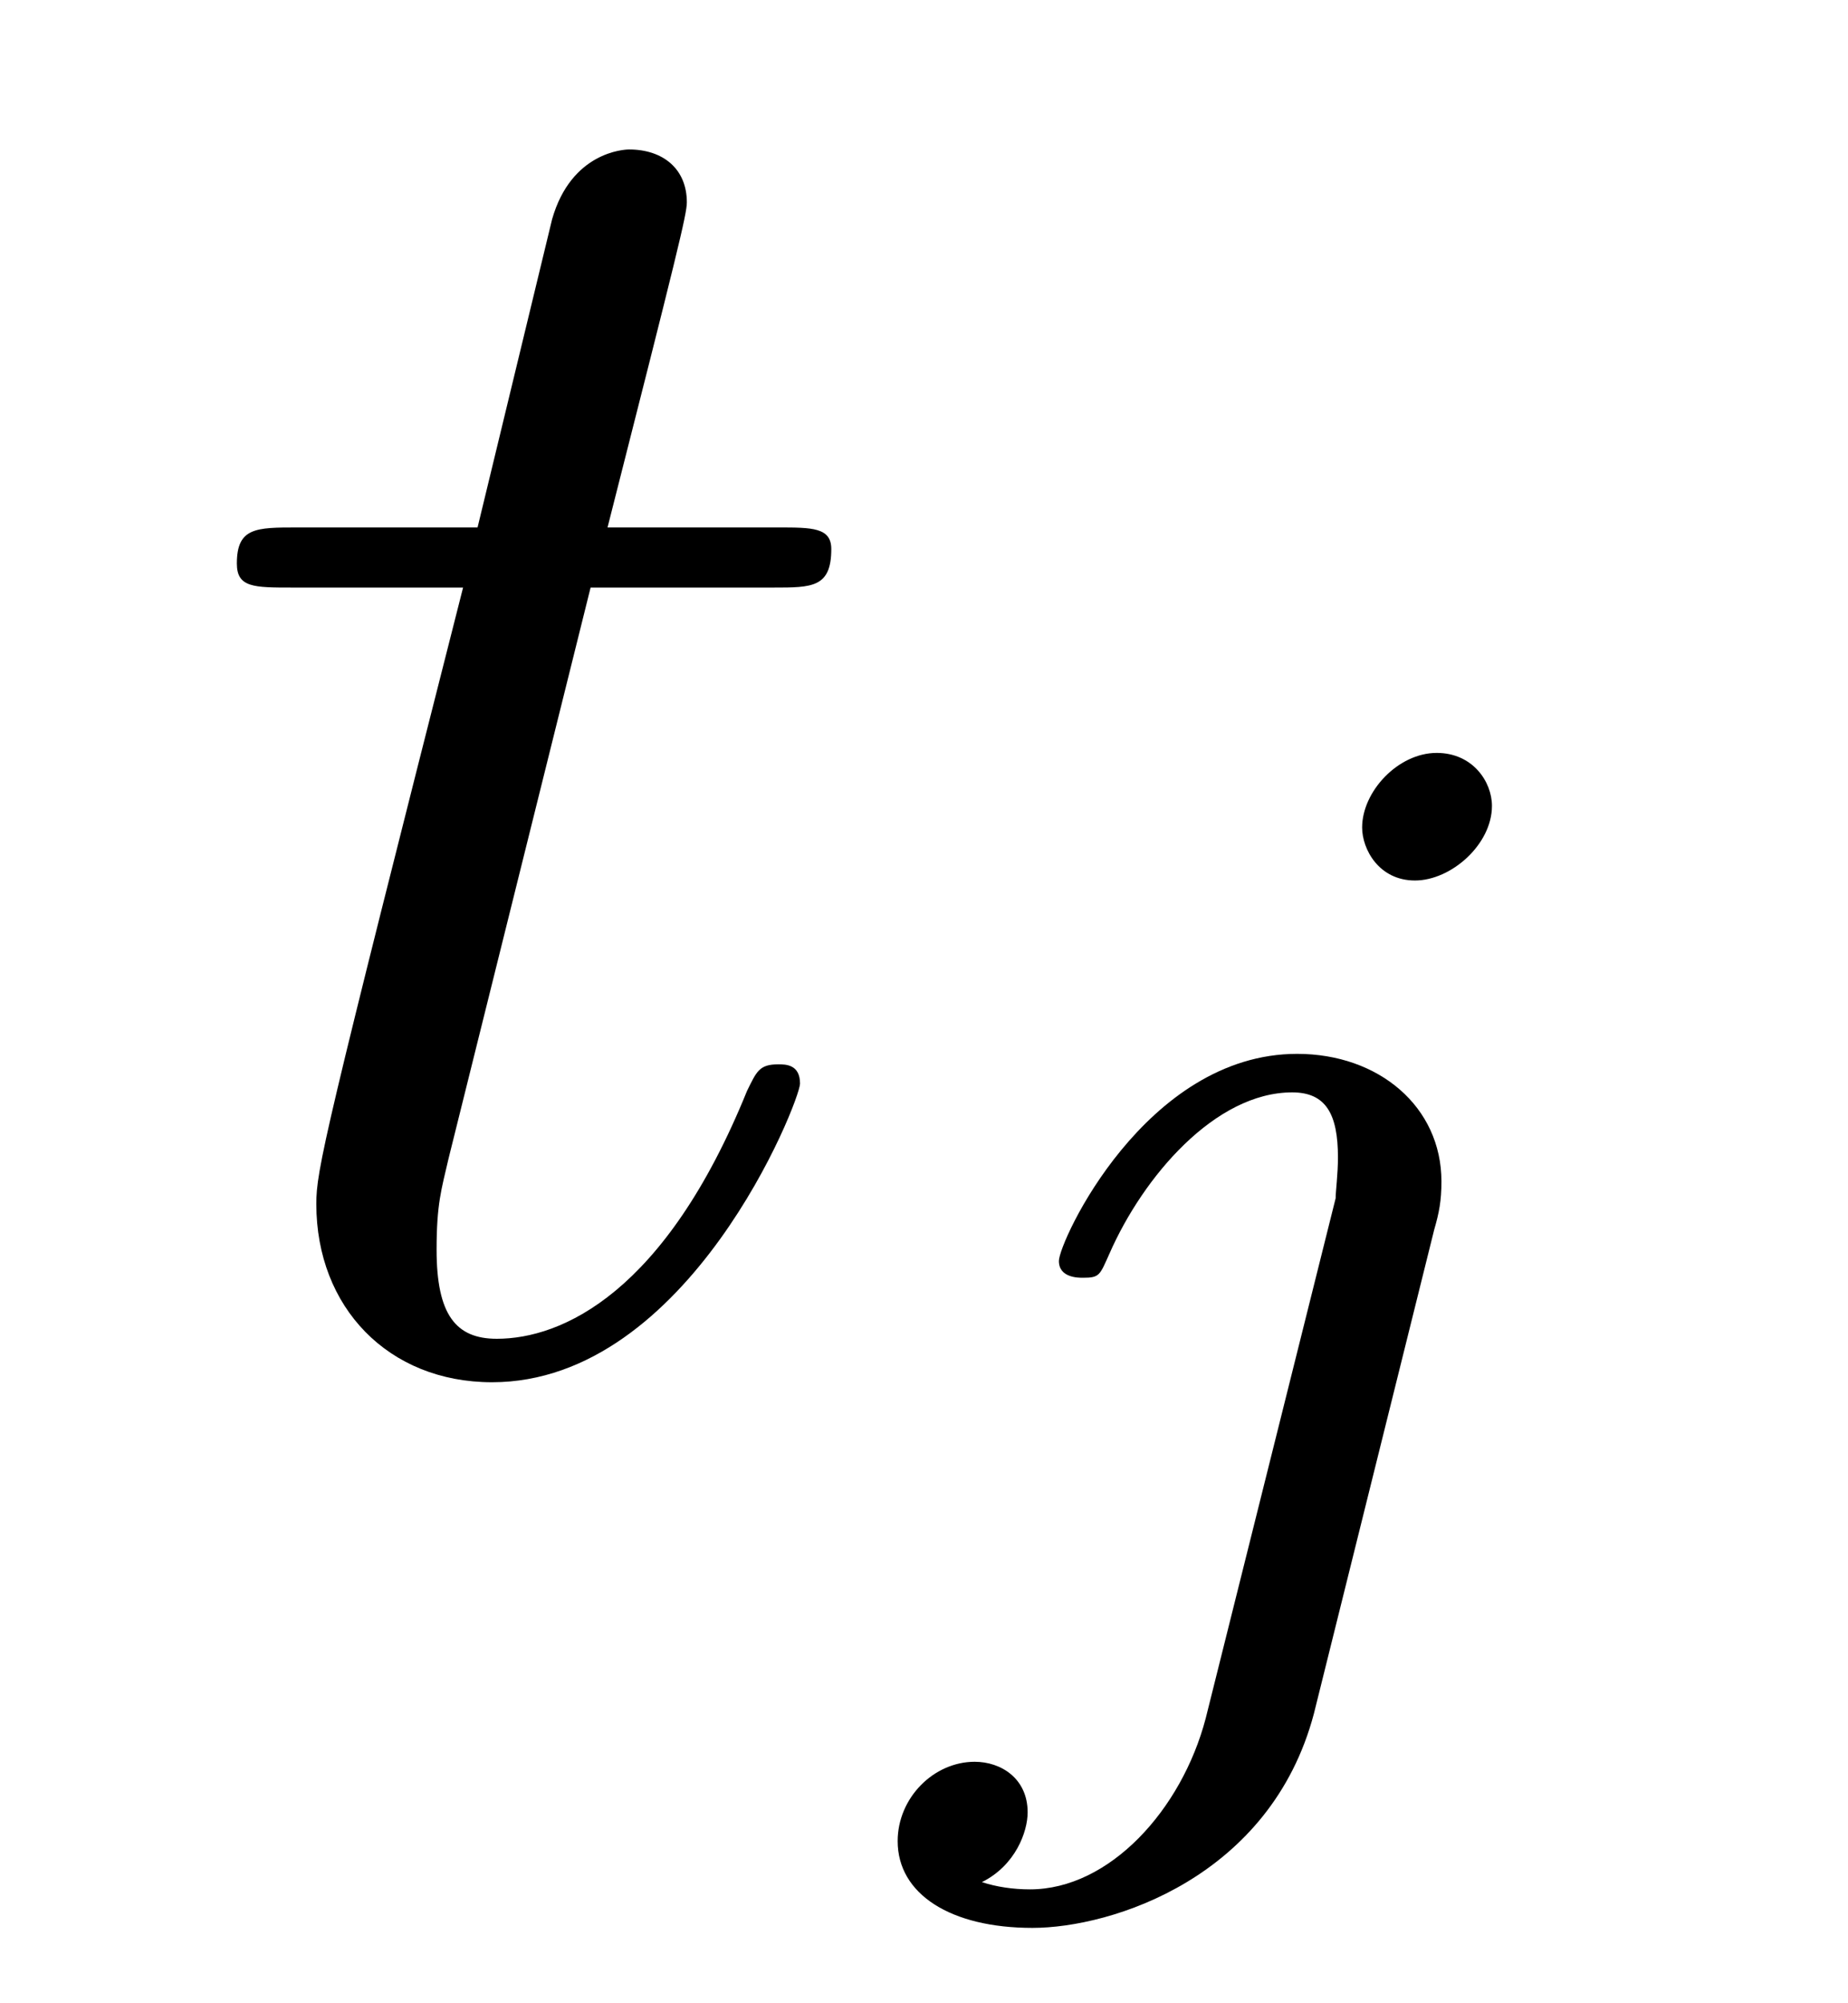
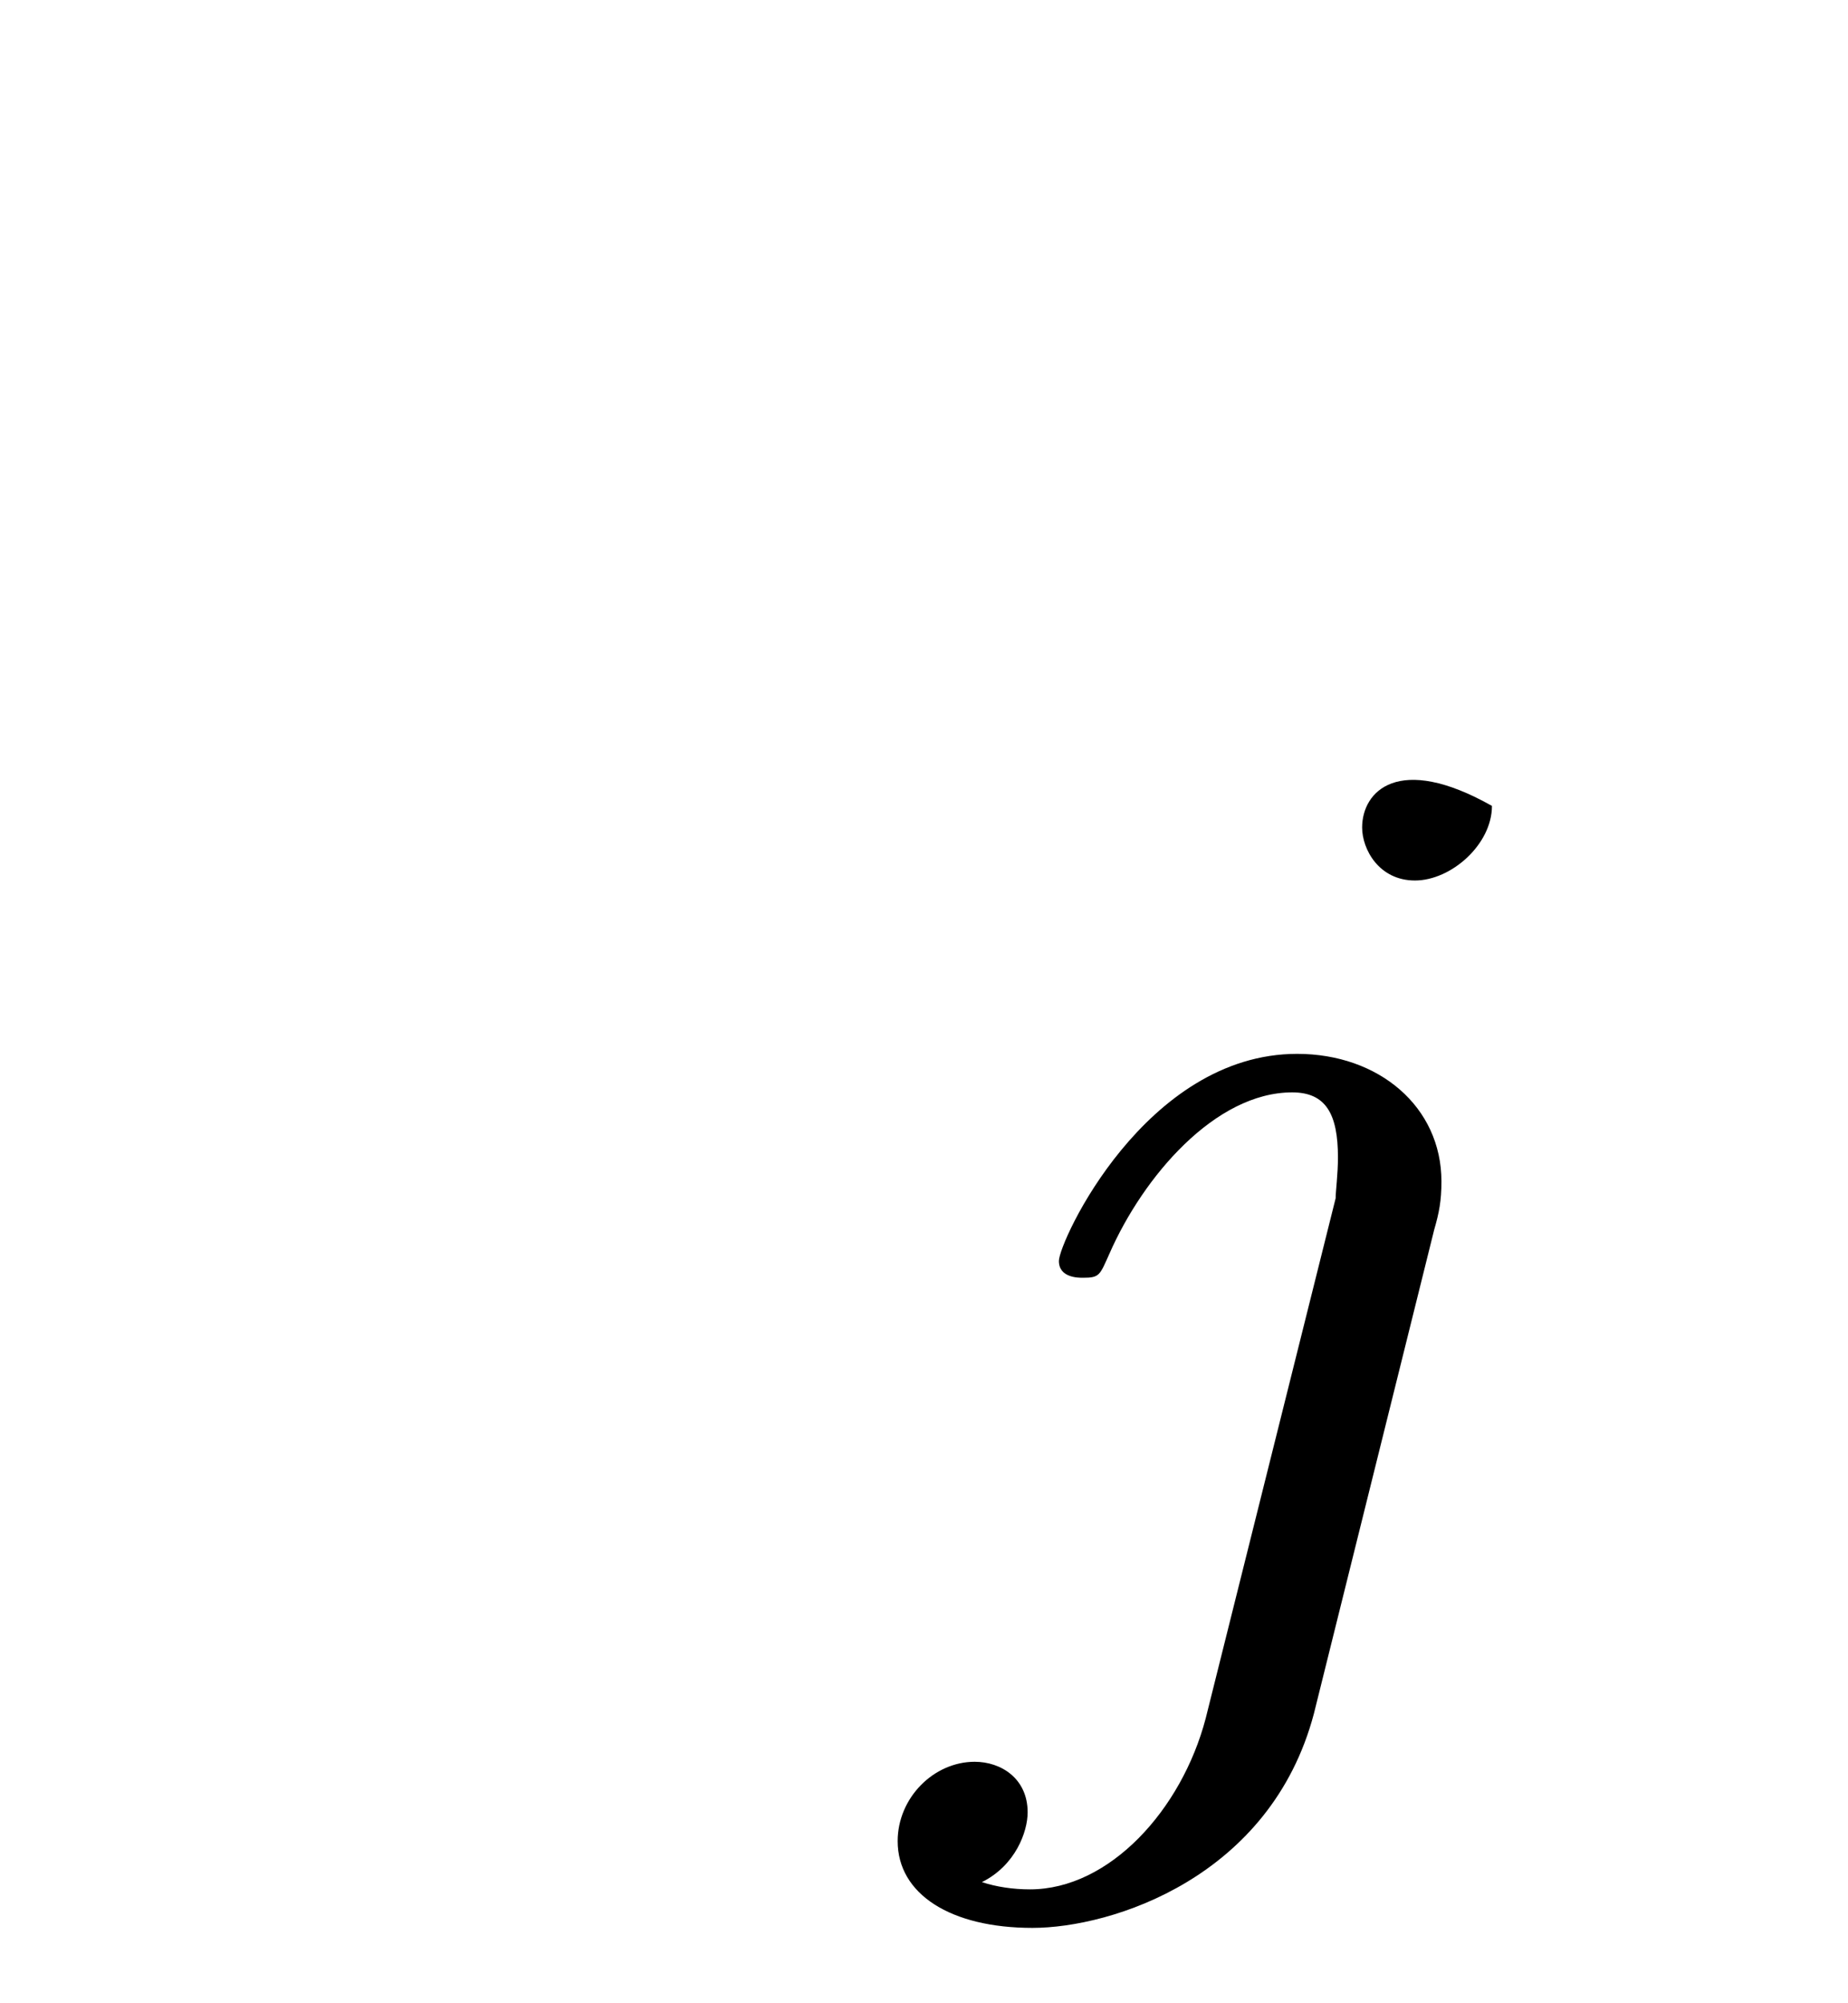
<svg xmlns="http://www.w3.org/2000/svg" xmlns:xlink="http://www.w3.org/1999/xlink" width="12pt" height="13pt" viewBox="0 0 12 13" version="1.1">
  <defs>
    <g>
      <symbol overflow="visible" id="glyph0-0">
-         <path style="stroke:none;" d="" />
-       </symbol>
+         </symbol>
      <symbol overflow="visible" id="glyph0-1">
-         <path style="stroke:none;" d="M 2.578 -5.016 L 3.766 -5.016 C 4.016 -5.016 4.141 -5.016 4.141 -5.266 C 4.141 -5.406 4.016 -5.406 3.797 -5.406 L 2.688 -5.406 C 3.141 -7.188 3.203 -7.438 3.203 -7.516 C 3.203 -7.734 3.047 -7.859 2.828 -7.859 C 2.797 -7.859 2.453 -7.844 2.328 -7.406 L 1.844 -5.406 L 0.672 -5.406 C 0.406 -5.406 0.281 -5.406 0.281 -5.172 C 0.281 -5.016 0.391 -5.016 0.641 -5.016 L 1.75 -5.016 C 0.844 -1.453 0.797 -1.234 0.797 -1.016 C 0.797 -0.344 1.266 0.141 1.938 0.141 C 3.219 0.141 3.938 -1.688 3.938 -1.797 C 3.938 -1.922 3.844 -1.922 3.797 -1.922 C 3.672 -1.922 3.656 -1.875 3.594 -1.75 C 3.062 -0.438 2.391 -0.141 1.969 -0.141 C 1.703 -0.141 1.578 -0.297 1.578 -0.719 C 1.578 -1.016 1.609 -1.109 1.656 -1.312 Z M 2.578 -5.016 " />
-       </symbol>
+         </symbol>
      <symbol overflow="visible" id="glyph1-0">
-         <path style="stroke:none;" d="" />
-       </symbol>
+         </symbol>
      <symbol overflow="visible" id="glyph1-1">
-         <path style="stroke:none;" d="M 3.859 -5.484 C 3.859 -5.641 3.734 -5.828 3.5 -5.828 C 3.25 -5.828 3.016 -5.578 3.016 -5.344 C 3.016 -5.203 3.125 -5 3.359 -5 C 3.594 -5 3.859 -5.234 3.859 -5.484 Z M 2 0.438 C 1.844 1.031 1.375 1.547 0.859 1.547 C 0.75 1.547 0.641 1.531 0.547 1.5 C 0.766 1.391 0.844 1.172 0.844 1.047 C 0.844 0.828 0.672 0.719 0.5 0.719 C 0.234 0.719 0 0.953 0 1.234 C 0 1.578 0.344 1.797 0.875 1.797 C 1.391 1.797 2.422 1.469 2.703 0.406 L 3.484 -2.734 C 3.516 -2.844 3.531 -2.922 3.531 -3.047 C 3.531 -3.531 3.125 -3.875 2.594 -3.875 C 1.609 -3.875 1.047 -2.656 1.047 -2.531 C 1.047 -2.422 1.172 -2.422 1.203 -2.422 C 1.312 -2.422 1.312 -2.438 1.375 -2.578 C 1.594 -3.078 2.062 -3.625 2.562 -3.625 C 2.781 -3.625 2.859 -3.484 2.859 -3.203 C 2.859 -3.094 2.844 -2.984 2.844 -2.938 Z M 2 0.438 " />
+         <path style="stroke:none;" d="M 3.859 -5.484 C 3.25 -5.828 3.016 -5.578 3.016 -5.344 C 3.016 -5.203 3.125 -5 3.359 -5 C 3.594 -5 3.859 -5.234 3.859 -5.484 Z M 2 0.438 C 1.844 1.031 1.375 1.547 0.859 1.547 C 0.75 1.547 0.641 1.531 0.547 1.5 C 0.766 1.391 0.844 1.172 0.844 1.047 C 0.844 0.828 0.672 0.719 0.5 0.719 C 0.234 0.719 0 0.953 0 1.234 C 0 1.578 0.344 1.797 0.875 1.797 C 1.391 1.797 2.422 1.469 2.703 0.406 L 3.484 -2.734 C 3.516 -2.844 3.531 -2.922 3.531 -3.047 C 3.531 -3.531 3.125 -3.875 2.594 -3.875 C 1.609 -3.875 1.047 -2.656 1.047 -2.531 C 1.047 -2.422 1.172 -2.422 1.203 -2.422 C 1.312 -2.422 1.312 -2.438 1.375 -2.578 C 1.594 -3.078 2.062 -3.625 2.562 -3.625 C 2.781 -3.625 2.859 -3.484 2.859 -3.203 C 2.859 -3.094 2.844 -2.984 2.844 -2.938 Z M 2 0.438 " />
      </symbol>
    </g>
  </defs>
  <g id="surface1">
    <g style="fill:rgb(0%,0%,0%);fill-opacity:1;">
      <use xlink:href="#glyph0-1" x="1.257" y="8.829" />
    </g>
    <g style="fill:rgb(0%,0%,0%);fill-opacity:1;">
      <use xlink:href="#glyph1-1" x="5.829" y="10.714" />
    </g>
  </g>
</svg>